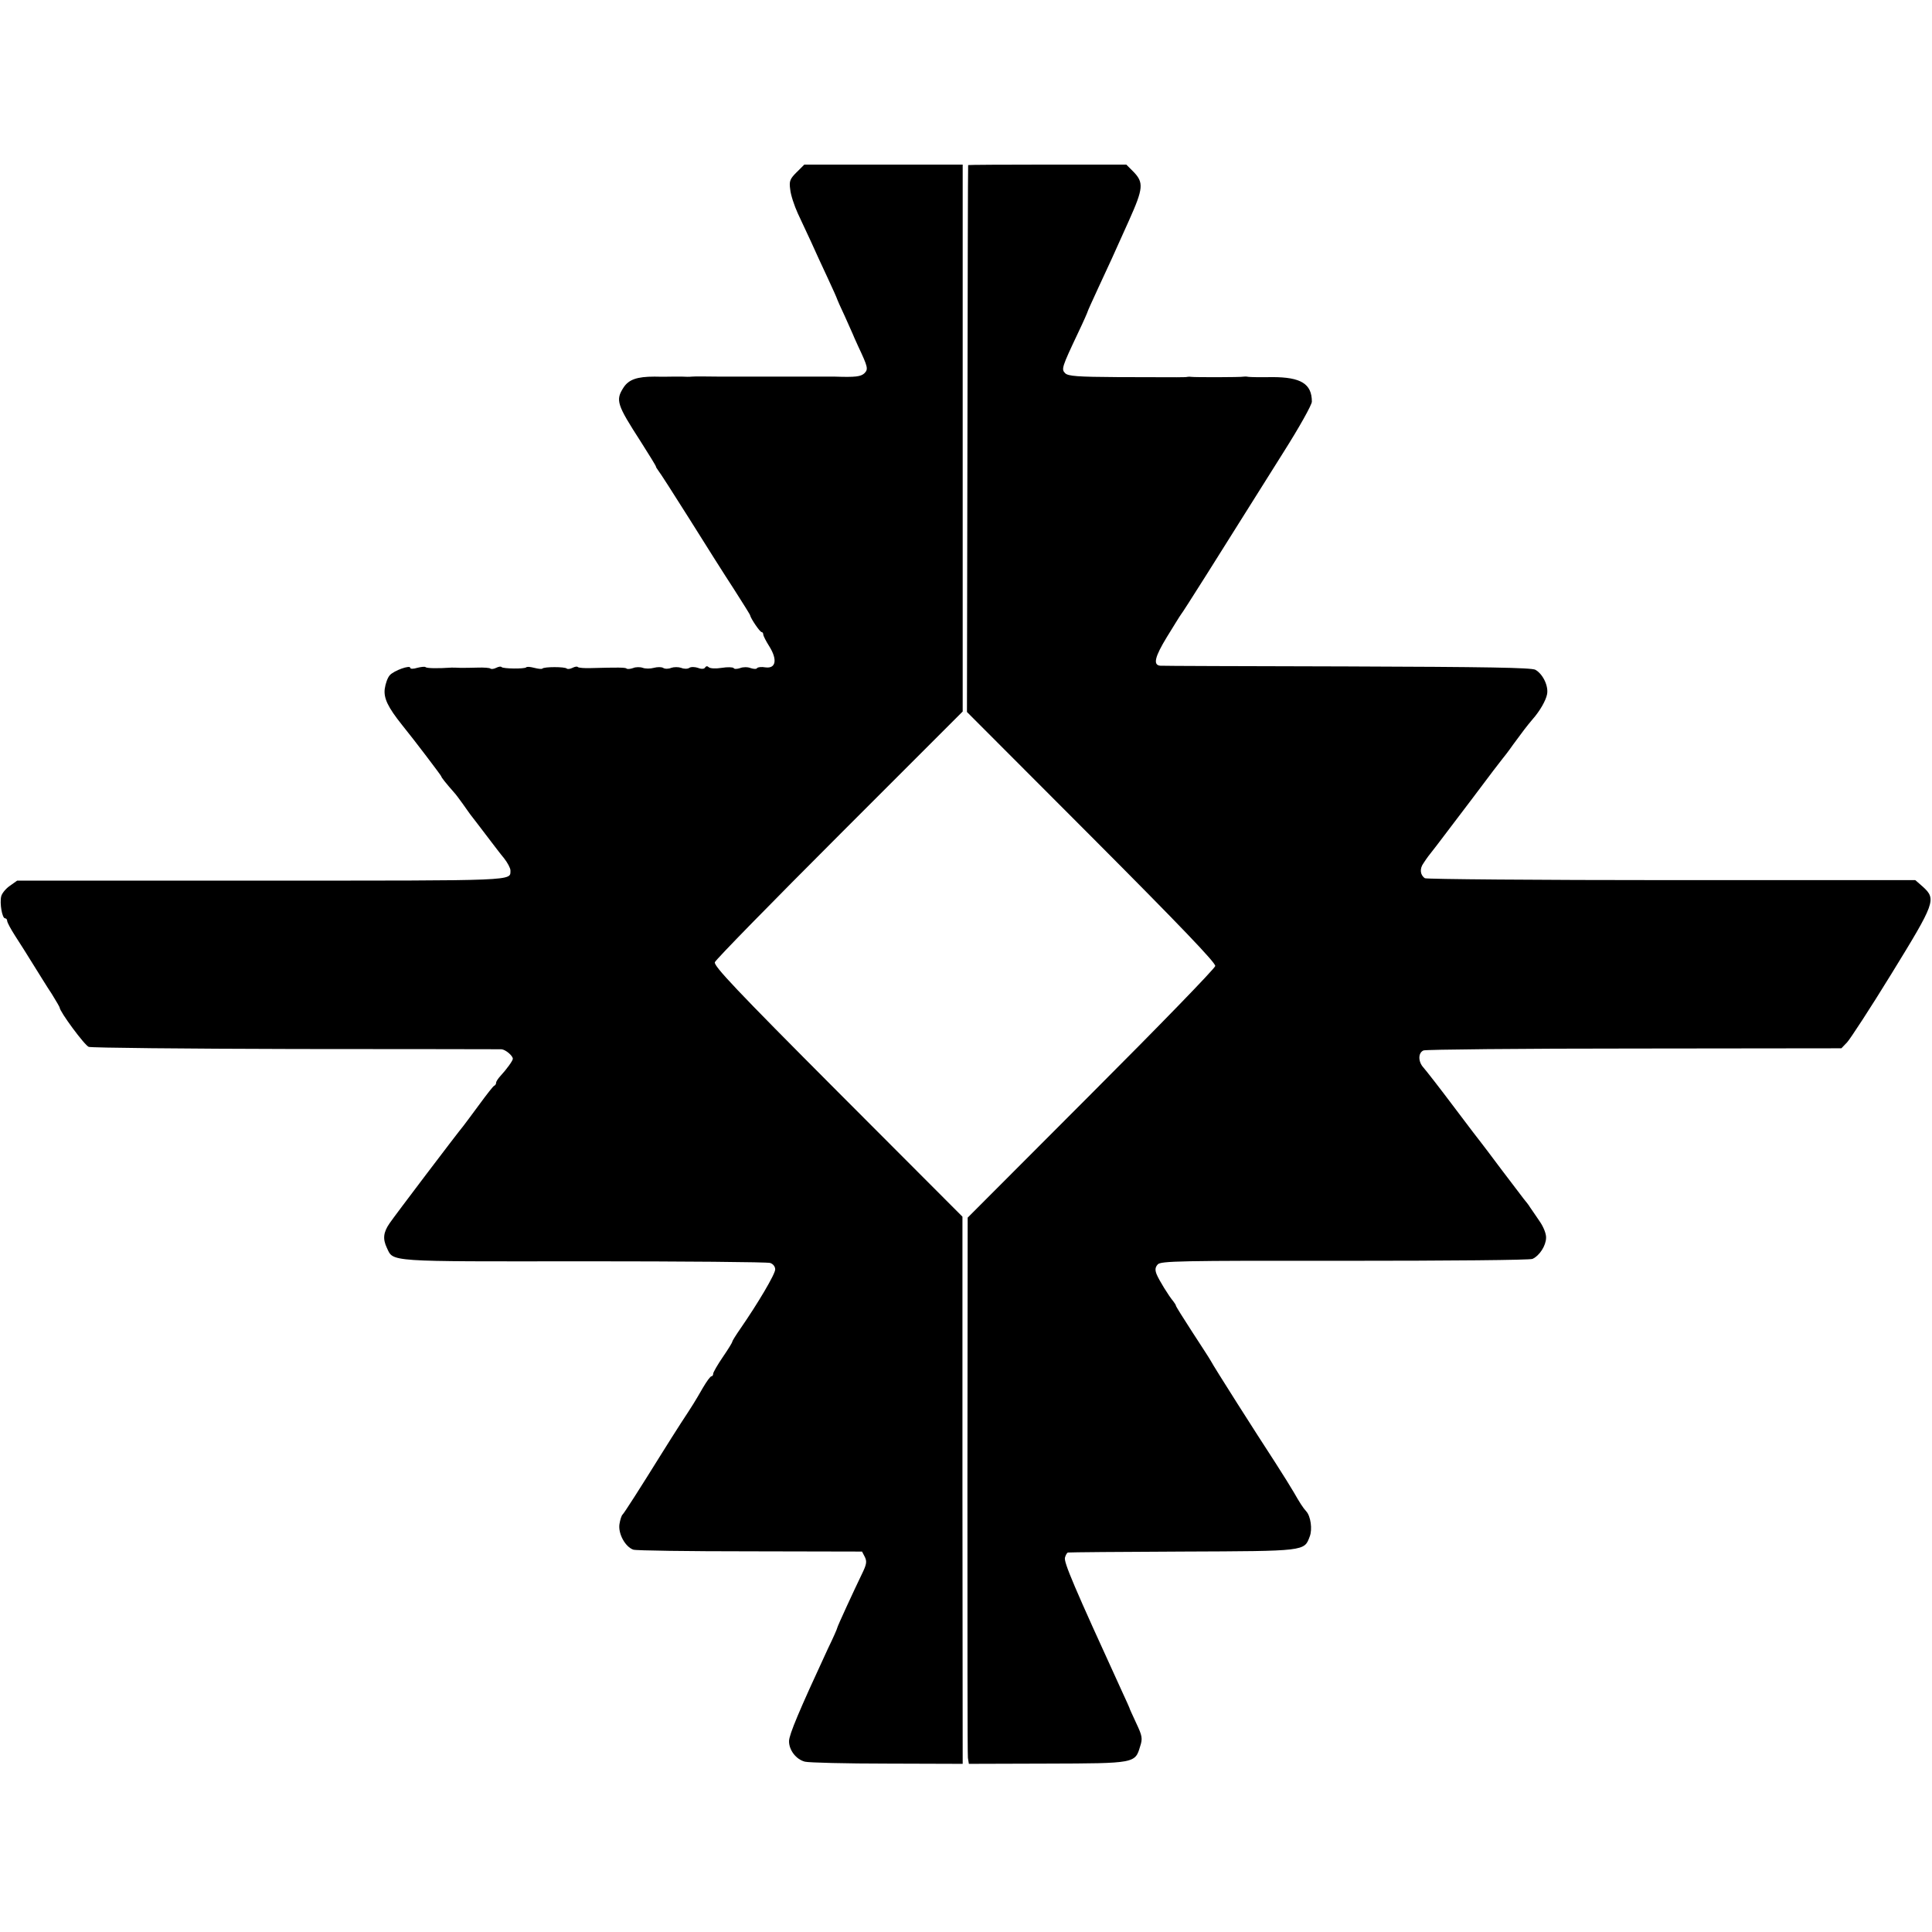
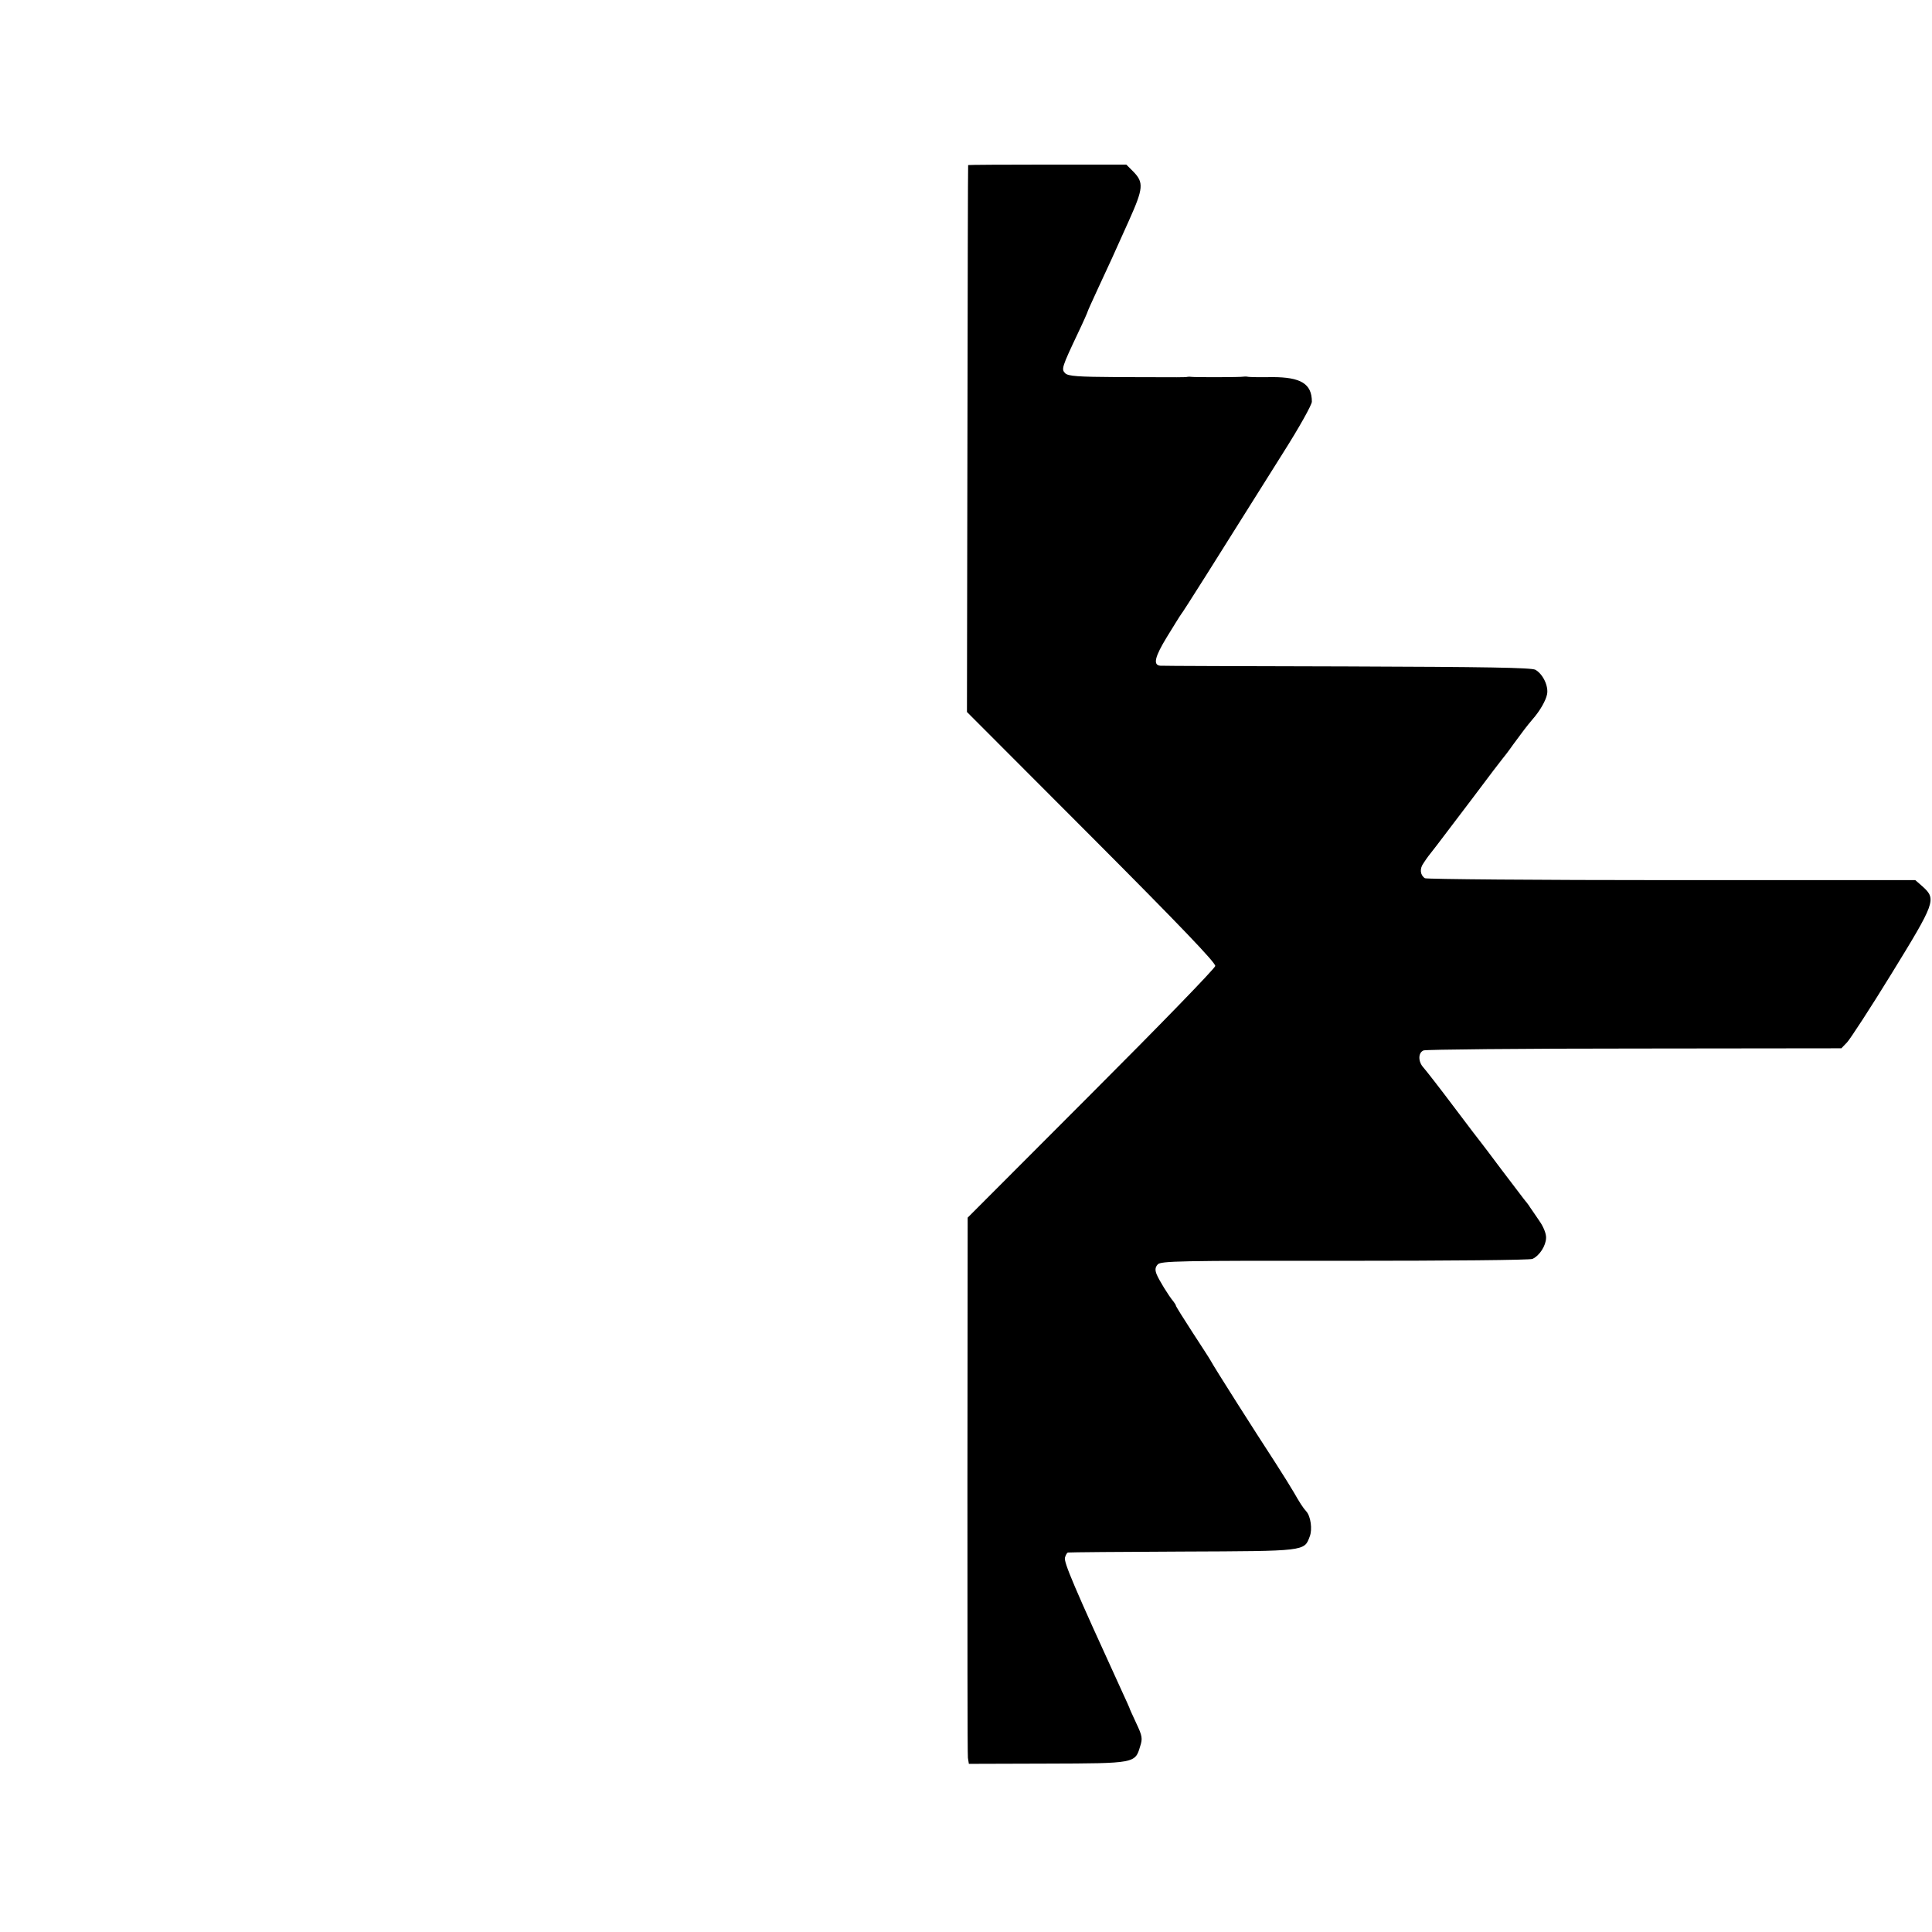
<svg xmlns="http://www.w3.org/2000/svg" version="1.0" width="810pt" height="810pt" viewBox="0 0 810 810" preserveAspectRatio="xMidYMid meet">
  <g transform="translate(0,810) scale(0.1,-0.1)" fill="#000000" stroke="none">
-     <path d="M3340 7378 c-28 -28 -32 -37 -27 -72 2 -23 17 -68 32 -101 16 -33 40 -87 56 -120 15 -33 45 -100 68 -148 23 -49 41 -90 41 -92 0 -1 14 -33 32 -71 17 -38 32 -71 33 -74 1 -3 11 -26 23 -52 41 -87 43 -96 26 -113 -15 -14 -37 -17 -124 -14 -14 0 -32 0 -40 0 -8 0 -62 0 -120 0 -58 0 -130 0 -160 0 -30 0 -102 0 -160 0 -58 1 -112 1 -120 0 -8 -1 -26 -1 -40 0 -14 0 -32 0 -40 0 -8 0 -42 -1 -76 0 -73 0 -108 -12 -130 -46 -34 -53 -28 -71 72 -226 35 -55 64 -102 64 -105 0 -3 5 -10 10 -17 6 -7 64 -97 130 -202 65 -104 149 -237 187 -295 37 -58 68 -107 68 -110 3 -14 41 -70 48 -70 4 0 7 -5 7 -10 0 -6 12 -29 26 -51 34 -55 27 -93 -17 -87 -16 3 -32 1 -35 -3 -2 -5 -15 -4 -27 0 -12 5 -32 5 -44 0 -12 -4 -25 -5 -27 0 -3 4 -26 5 -50 1 -25 -4 -49 -3 -55 3 -5 5 -11 5 -15 -2 -4 -6 -15 -7 -30 -1 -12 4 -29 5 -36 0 -7 -5 -23 -5 -34 0 -12 4 -30 4 -42 0 -11 -5 -27 -5 -34 0 -7 4 -24 4 -39 0 -14 -4 -35 -4 -46 0 -11 4 -30 4 -41 -1 -12 -4 -24 -5 -27 -2 -5 5 -36 5 -150 2 -26 -1 -50 1 -54 4 -3 4 -13 2 -23 -3 -10 -5 -20 -6 -24 -3 -7 8 -95 8 -102 0 -3 -3 -18 -1 -34 3 -16 4 -31 6 -34 2 -8 -7 -95 -6 -103 1 -3 4 -13 2 -23 -3 -10 -5 -20 -6 -24 -3 -3 3 -27 5 -54 4 -26 -1 -58 -1 -72 -1 -14 1 -31 1 -37 1 -60 -4 -104 -3 -109 2 -3 3 -19 1 -35 -3 -16 -5 -29 -5 -29 0 0 13 -68 -11 -86 -31 -9 -10 -18 -35 -21 -57 -5 -39 13 -77 73 -152 52 -64 164 -212 164 -215 0 -4 18 -27 55 -69 6 -6 21 -27 35 -46 13 -19 28 -39 32 -45 9 -11 46 -60 88 -115 14 -18 37 -49 53 -68 15 -19 27 -42 27 -51 -1 -45 40 -43 -1043 -43 l-1025 0 -31 -22 c-16 -11 -33 -31 -36 -44 -7 -29 4 -92 16 -92 5 0 9 -5 9 -11 0 -6 15 -34 33 -62 19 -29 53 -83 77 -122 24 -38 58 -94 77 -122 18 -29 33 -55 33 -57 0 -17 105 -159 122 -165 12 -4 402 -8 867 -9 465 0 854 -1 863 -1 17 -1 48 -27 48 -40 0 -8 -26 -44 -52 -72 -10 -11 -18 -23 -18 -28 0 -5 -3 -11 -8 -13 -4 -1 -32 -37 -62 -78 -30 -41 -61 -82 -67 -90 -29 -35 -289 -378 -310 -409 -26 -38 -29 -65 -11 -103 28 -59 -5 -57 825 -56 419 0 771 -3 782 -7 12 -4 21 -15 21 -27 0 -20 -73 -143 -147 -250 -18 -26 -33 -50 -33 -53 0 -4 -18 -33 -40 -65 -22 -32 -40 -64 -40 -69 0 -6 -3 -11 -7 -11 -5 0 -20 -21 -36 -48 -34 -59 -42 -72 -92 -148 -22 -34 -56 -88 -76 -120 -97 -156 -163 -259 -169 -264 -4 -3 -10 -21 -13 -40 -6 -40 24 -95 58 -107 11 -4 231 -7 490 -7 l469 -1 12 -23 c9 -19 7 -31 -12 -70 -33 -68 -104 -222 -104 -227 0 -3 -17 -42 -39 -87 -122 -263 -162 -359 -163 -387 -1 -38 30 -78 67 -87 17 -4 172 -8 345 -8 l316 -1 -1 1147 0 1147 -523 524 c-427 428 -521 528 -515 543 4 11 239 251 523 535 l516 516 0 1146 0 1147 -332 0 -332 0 -32 -32z" />
    <path d="M4059 7408 c-1 -2 -2 -518 -3 -1148 l-2 -1145 522 -523 c376 -377 521 -529 519 -542 -2 -11 -236 -252 -521 -537 l-517 -518 -1 -1120 c0 -616 0 -1131 2 -1145 l4 -25 328 1 c369 1 369 1 390 72 11 33 9 44 -16 97 -15 33 -29 62 -29 65 -1 3 -13 30 -27 60 -206 450 -249 551 -243 570 3 11 9 21 13 21 4 1 219 3 479 4 518 2 511 1 534 63 12 30 4 85 -14 105 -14 15 -29 39 -53 81 -9 16 -44 72 -78 125 -79 121 -256 399 -270 426 -6 11 -42 66 -79 123 -37 57 -67 105 -67 108 0 3 -5 10 -10 17 -21 25 -62 92 -71 115 -7 18 -6 29 5 41 13 14 89 16 783 15 439 0 777 3 788 8 30 14 56 55 57 88 1 17 -11 47 -28 71 -16 23 -33 49 -39 57 -5 9 -18 25 -27 36 -9 12 -50 66 -92 121 -41 55 -79 105 -83 110 -5 6 -58 75 -118 155 -60 80 -118 154 -127 164 -23 25 -23 62 0 72 9 4 407 8 884 8 l868 1 24 25 c13 14 98 144 187 289 182 296 188 311 131 363 l-32 28 -1023 0 c-562 0 -1027 4 -1033 8 -20 13 -23 40 -6 63 17 26 19 28 55 74 13 17 79 104 148 195 68 91 126 167 129 170 3 3 24 30 45 60 38 52 57 77 80 104 31 35 56 79 61 105 7 34 -17 85 -49 103 -17 9 -206 12 -792 14 -423 1 -775 2 -781 3 -31 3 -22 38 28 120 29 47 56 91 60 96 8 9 138 215 429 679 66 104 119 199 119 212 0 75 -46 103 -166 103 -49 -1 -93 0 -99 1 -5 1 -14 2 -20 1 -14 -3 -208 -3 -220 -1 -6 1 -13 1 -17 0 -9 -2 -14 -2 -292 -1 -169 1 -207 4 -220 16 -17 17 -15 24 55 172 22 46 39 85 39 87 0 2 20 46 44 98 47 101 62 133 129 283 61 136 63 160 18 206 l-29 29 -331 0 c-182 0 -332 -1 -332 -2z" />
  </g>
</svg>